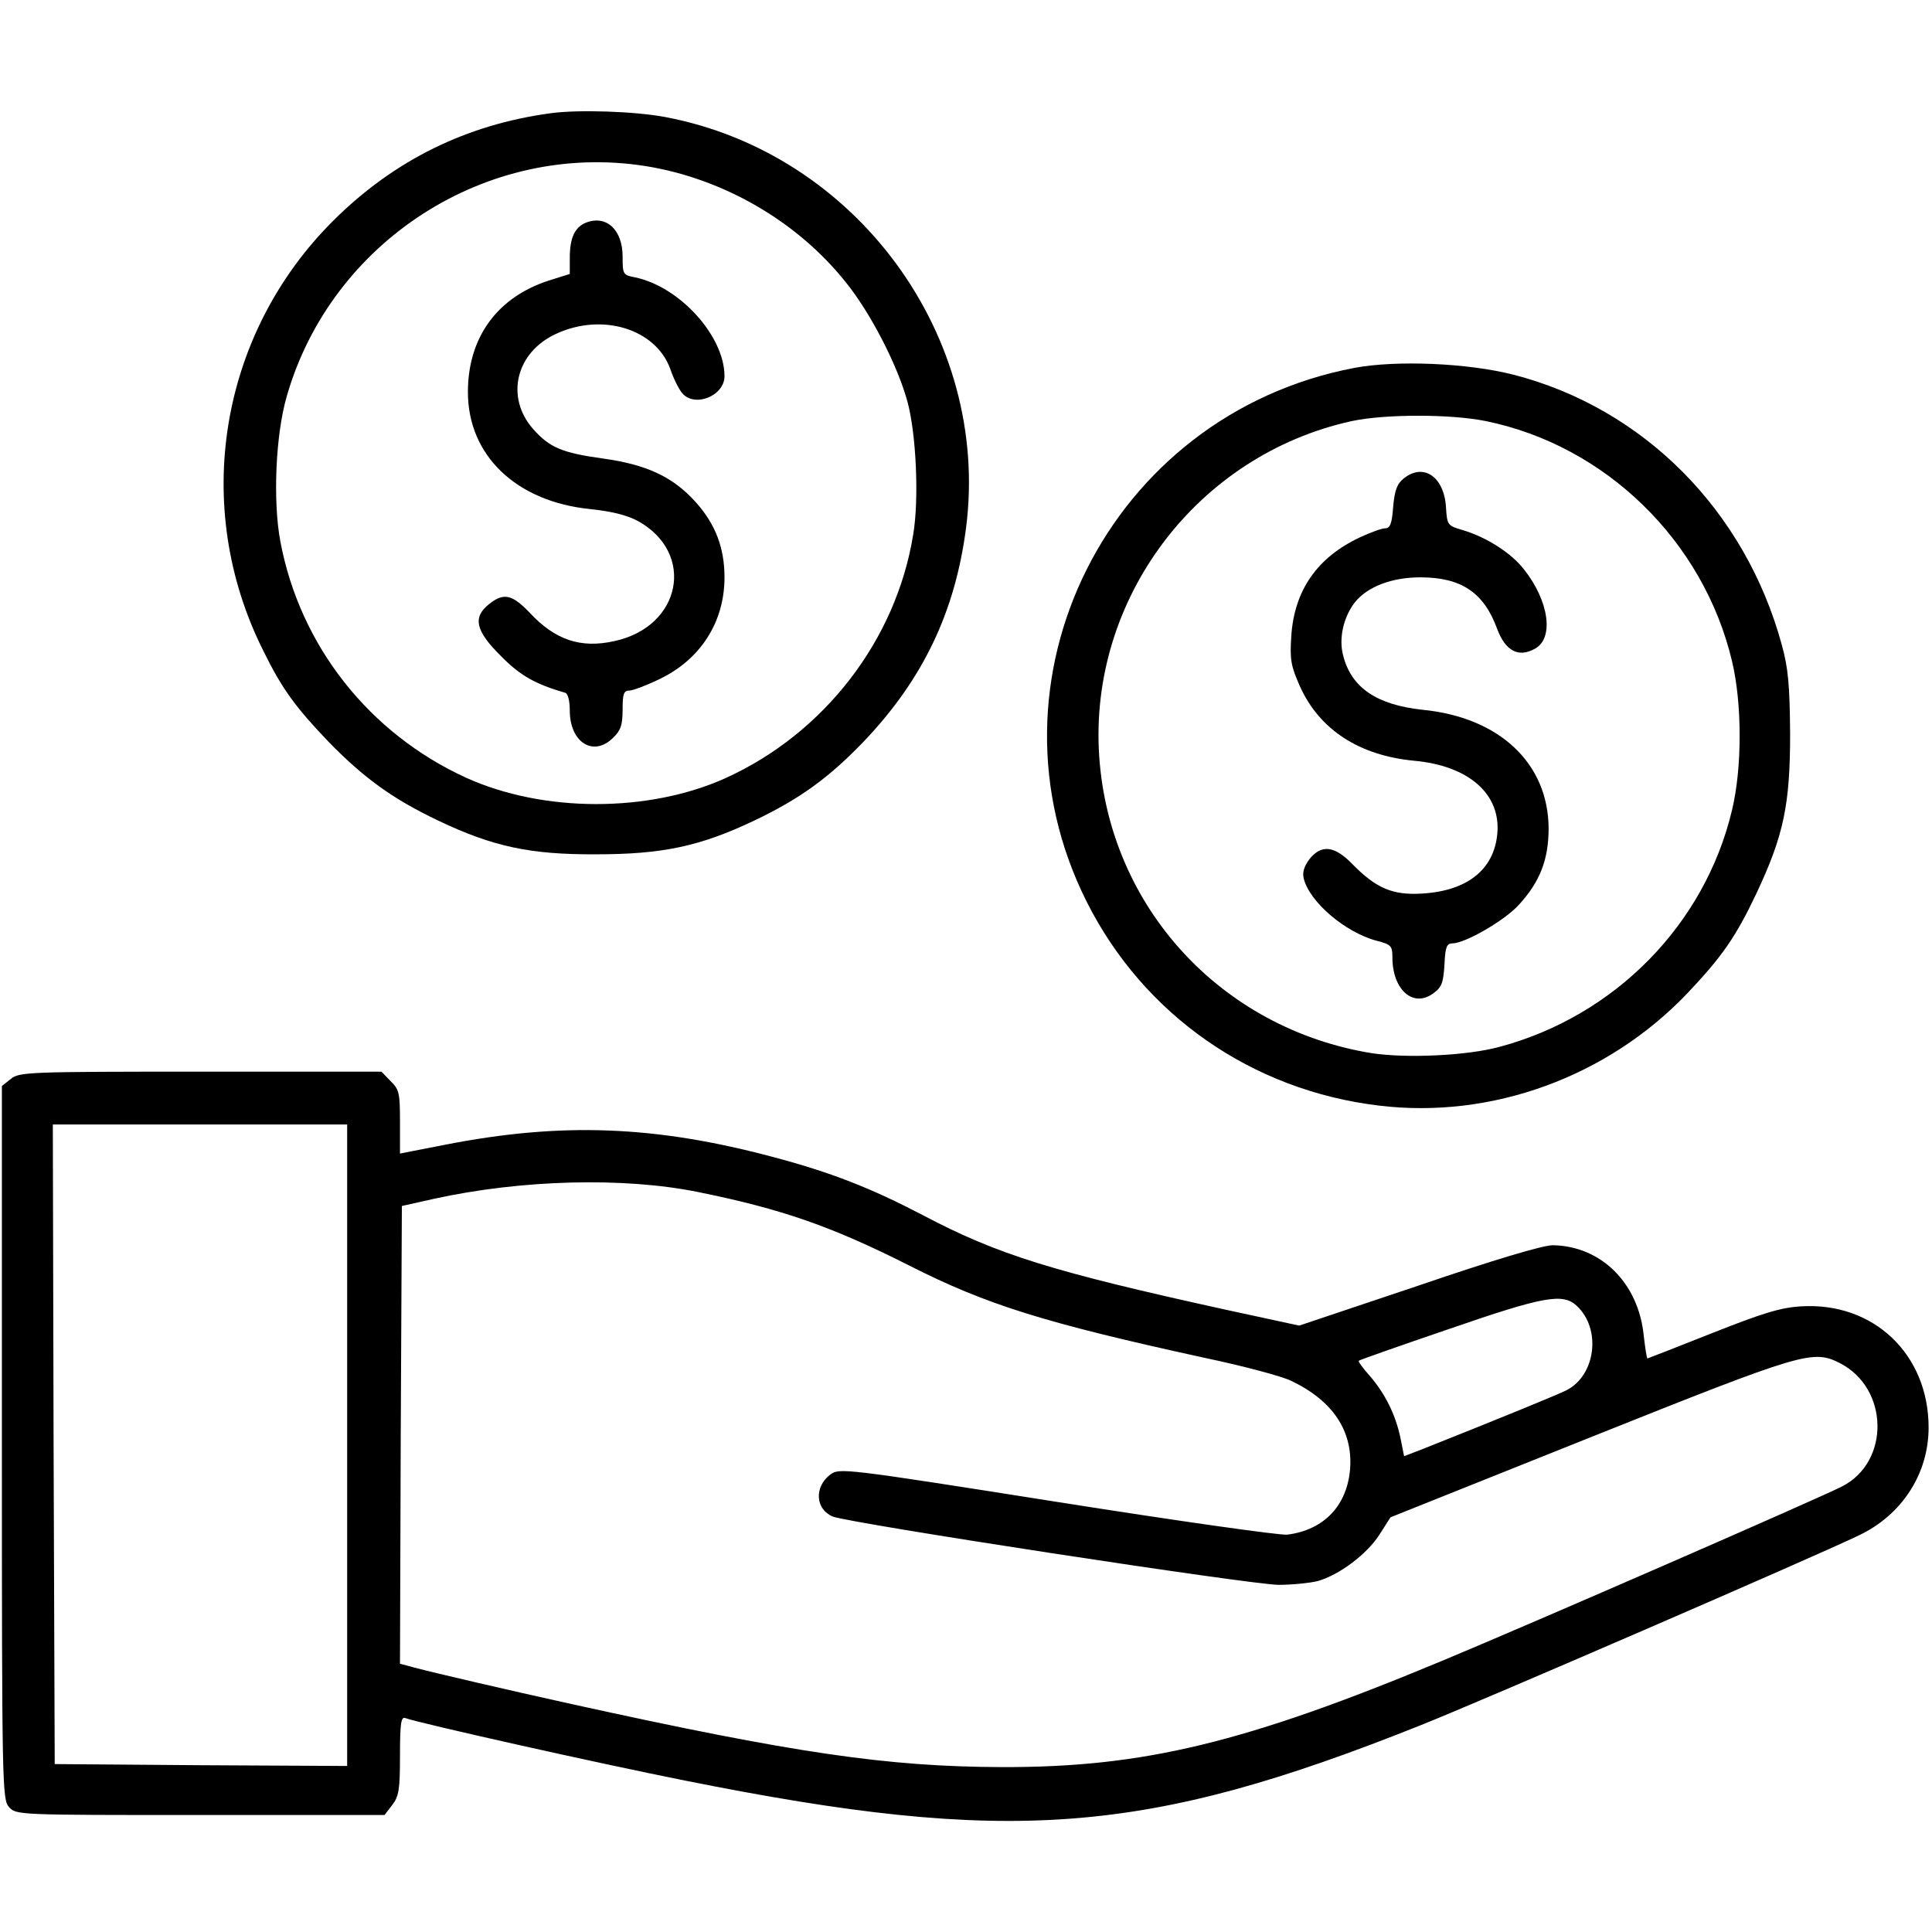
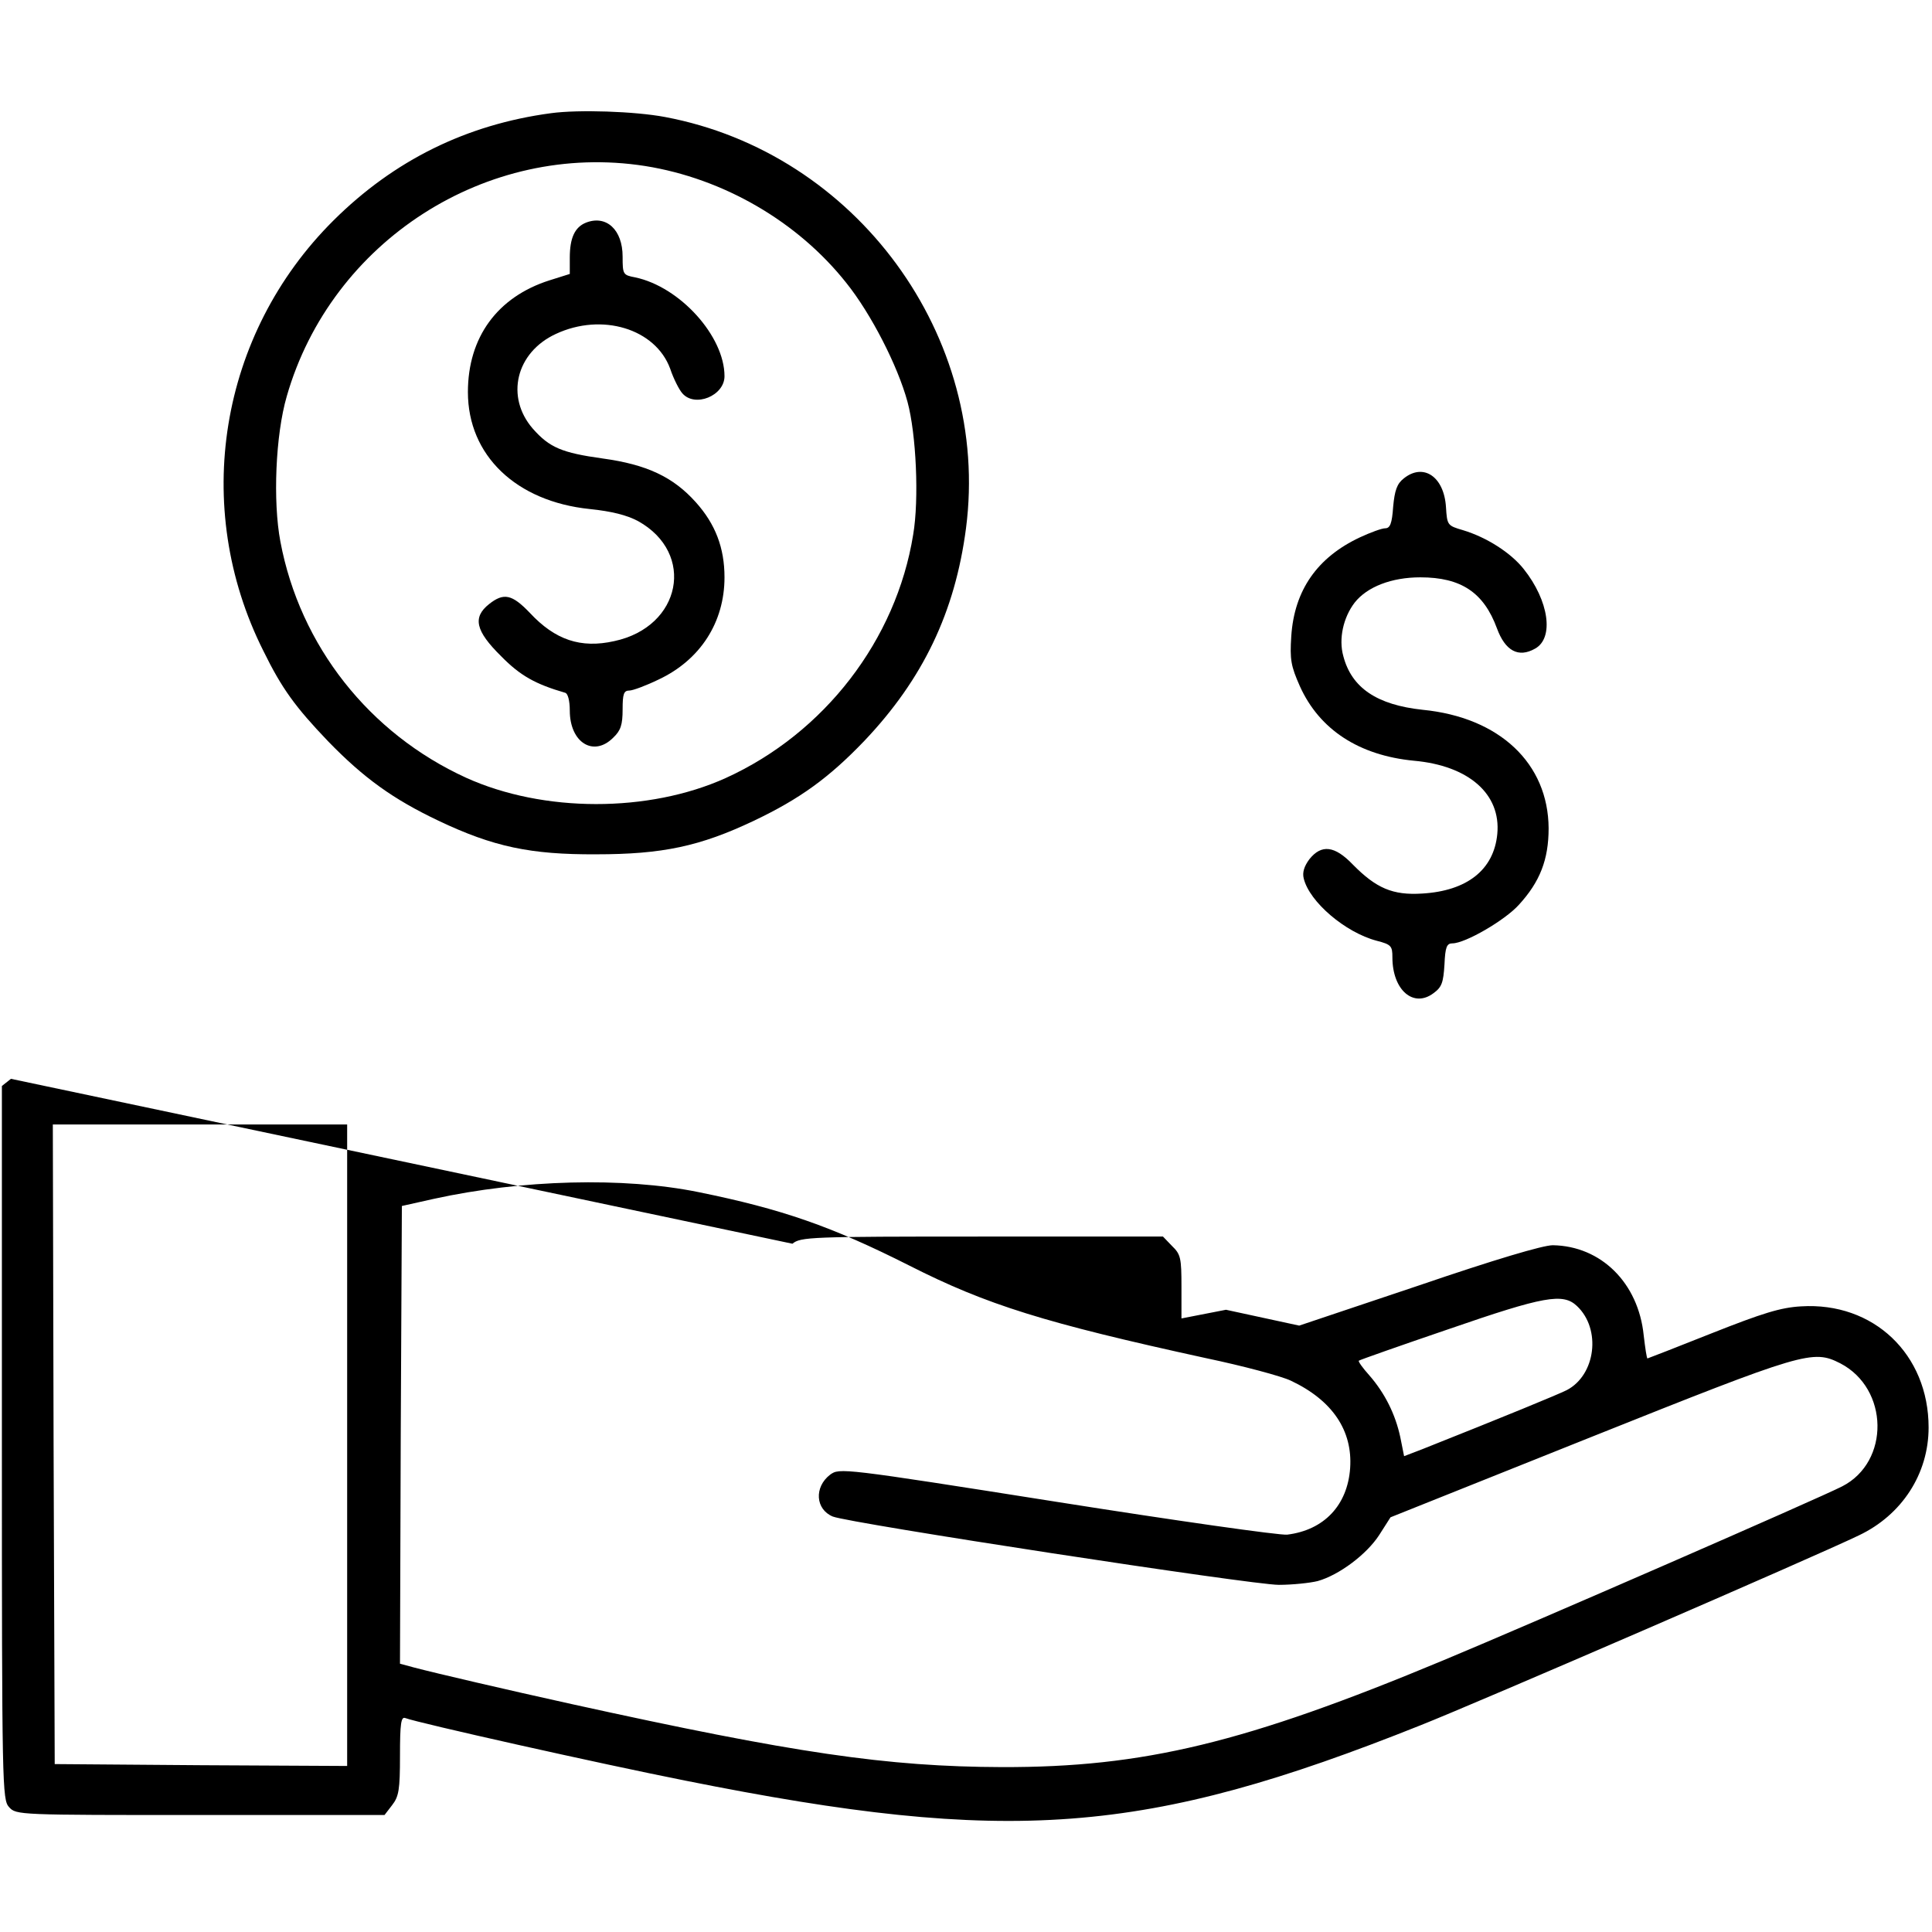
<svg xmlns="http://www.w3.org/2000/svg" version="1.0" width="512pt" height="512pt" viewBox="0 0 512 512" preserveAspectRatio="xMidYMid meet">
  <g transform="translate(0,512) scale(0.1,-0.1)" fill="#000000" stroke="none">
    <path d="M1460 4820 c-224 -30 -416 -125 -576 -284 -303 -301 -378 -759 -186 -1141 49 -100 85 -149 171 -239 95 -98 173 -154 293 -211 145 -69 244 -90 418 -89 175 0 275 21 418 89 122 58 199 114 292 211 156 164 241 342 270 564 66 508 -291 995 -798 1090 -80 15 -229 20 -302 10z m250 -140 c207 -33 404 -147 533 -310 65 -81 136 -219 162 -315 23 -85 31 -258 15 -352 -45 -279 -235 -526 -497 -645 -204 -92 -483 -92 -688 1 -256 117 -440 349 -492 626 -20 106 -13 282 17 385 118 411 530 676 950 610z" />
    <path d="M1553 4530 c-30 -12 -43 -41 -43 -93 l0 -43 -54 -17 c-138 -44 -216 -151 -216 -296 0 -168 128 -290 323 -310 58 -6 98 -16 128 -32 153 -85 115 -280 -63 -318 -89 -20 -157 3 -224 75 -47 49 -69 54 -108 23 -44 -35 -36 -71 32 -138 51 -52 91 -74 170 -97 7 -2 12 -21 12 -47 0 -85 63 -124 115 -72 20 19 25 34 25 75 0 41 3 50 18 50 9 0 44 13 77 29 111 52 175 152 175 271 0 78 -24 141 -76 199 -60 67 -130 100 -247 116 -108 15 -141 29 -185 79 -73 84 -45 202 61 251 122 57 264 14 303 -92 9 -27 24 -56 32 -65 33 -39 112 -7 112 45 0 106 -118 237 -237 262 -32 6 -33 8 -33 55 0 71 -43 111 -97 90z" />
-     <path d="M3589 4145 c-651 -124 -1004 -829 -709 -1415 151 -300 438 -500 775 -540 298 -36 605 76 816 297 93 98 129 150 184 266 72 153 89 235 89 422 -1 130 -5 174 -22 236 -97 356 -366 627 -711 716 -122 31 -310 39 -422 18z m349 -141 c317 -65 576 -317 652 -636 27 -113 27 -283 0 -395 -72 -303 -310 -545 -615 -627 -87 -24 -249 -31 -340 -17 -399 65 -695 387 -722 787 -28 417 259 798 669 888 88 19 263 19 356 0z" />
    <path d="M3720 3852 c-18 -14 -24 -32 -28 -75 -3 -44 -8 -57 -21 -57 -9 0 -39 -11 -67 -24 -113 -53 -174 -140 -182 -262 -4 -62 -1 -79 23 -133 52 -115 157 -183 302 -197 145 -13 231 -88 221 -194 -9 -95 -80 -151 -199 -158 -78 -5 -122 14 -184 77 -48 50 -83 54 -115 14 -14 -19 -19 -35 -15 -51 15 -62 110 -143 193 -165 39 -10 42 -14 42 -44 0 -87 56 -135 109 -95 22 16 26 28 29 76 2 46 6 56 21 56 34 0 139 61 176 102 56 61 79 120 79 203 -1 172 -130 294 -334 314 -121 13 -188 58 -210 142 -13 46 0 103 30 142 33 42 98 67 174 67 108 0 168 -40 203 -135 22 -60 57 -79 101 -54 51 28 37 127 -30 211 -34 43 -98 84 -161 103 -41 12 -42 13 -45 61 -5 81 -60 118 -112 76z" />
-     <path d="M29 2261 l-24 -19 0 -945 c0 -915 1 -946 19 -966 19 -21 24 -21 507 -21 l488 0 20 26 c18 23 21 41 21 131 0 87 3 104 14 100 34 -13 516 -121 743 -166 859 -172 1217 -145 1948 147 149 59 1043 446 1161 503 114 54 185 163 185 286 0 194 -146 333 -338 321 -54 -3 -102 -18 -236 -71 -93 -37 -170 -67 -171 -67 -2 0 -6 27 -10 61 -14 139 -113 237 -241 239 -26 0 -154 -38 -356 -107 l-316 -106 -194 42 c-460 101 -605 146 -804 251 -136 71 -242 113 -397 154 -311 83 -560 93 -870 32 l-118 -23 0 84 c0 76 -2 86 -25 108 l-24 25 -479 0 c-457 0 -481 -1 -503 -19z m891 -971 l0 -850 -387 2 -388 3 -3 848 -2 847 390 0 390 0 0 -850z m930 671 c222 -45 354 -91 560 -195 205 -104 359 -152 785 -245 100 -21 201 -48 226 -60 110 -52 164 -132 157 -232 -7 -98 -69 -164 -167 -176 -20 -2 -295 37 -611 87 -570 90 -575 90 -600 72 -43 -33 -39 -92 7 -111 46 -18 1110 -181 1182 -181 36 0 83 5 103 10 57 16 130 71 163 122 l30 47 530 212 c568 227 589 233 662 196 129 -67 132 -261 5 -326 -60 -31 -824 -364 -1057 -461 -525 -219 -795 -284 -1170 -283 -304 1 -550 37 -1140 167 -172 38 -357 81 -418 97 l-37 10 2 606 3 607 85 19 c232 51 503 58 700 18z m2329 -302 c65 -61 50 -183 -27 -223 -24 -12 -165 -70 -384 -157 l-47 -18 -10 50 c-13 61 -41 117 -82 164 -18 20 -30 37 -28 39 2 2 110 40 239 84 252 87 302 96 339 61z" />
+     <path d="M29 2261 l-24 -19 0 -945 c0 -915 1 -946 19 -966 19 -21 24 -21 507 -21 l488 0 20 26 c18 23 21 41 21 131 0 87 3 104 14 100 34 -13 516 -121 743 -166 859 -172 1217 -145 1948 147 149 59 1043 446 1161 503 114 54 185 163 185 286 0 194 -146 333 -338 321 -54 -3 -102 -18 -236 -71 -93 -37 -170 -67 -171 -67 -2 0 -6 27 -10 61 -14 139 -113 237 -241 239 -26 0 -154 -38 -356 -107 l-316 -106 -194 42 l-118 -23 0 84 c0 76 -2 86 -25 108 l-24 25 -479 0 c-457 0 -481 -1 -503 -19z m891 -971 l0 -850 -387 2 -388 3 -3 848 -2 847 390 0 390 0 0 -850z m930 671 c222 -45 354 -91 560 -195 205 -104 359 -152 785 -245 100 -21 201 -48 226 -60 110 -52 164 -132 157 -232 -7 -98 -69 -164 -167 -176 -20 -2 -295 37 -611 87 -570 90 -575 90 -600 72 -43 -33 -39 -92 7 -111 46 -18 1110 -181 1182 -181 36 0 83 5 103 10 57 16 130 71 163 122 l30 47 530 212 c568 227 589 233 662 196 129 -67 132 -261 5 -326 -60 -31 -824 -364 -1057 -461 -525 -219 -795 -284 -1170 -283 -304 1 -550 37 -1140 167 -172 38 -357 81 -418 97 l-37 10 2 606 3 607 85 19 c232 51 503 58 700 18z m2329 -302 c65 -61 50 -183 -27 -223 -24 -12 -165 -70 -384 -157 l-47 -18 -10 50 c-13 61 -41 117 -82 164 -18 20 -30 37 -28 39 2 2 110 40 239 84 252 87 302 96 339 61z" />
  </g>
</svg>